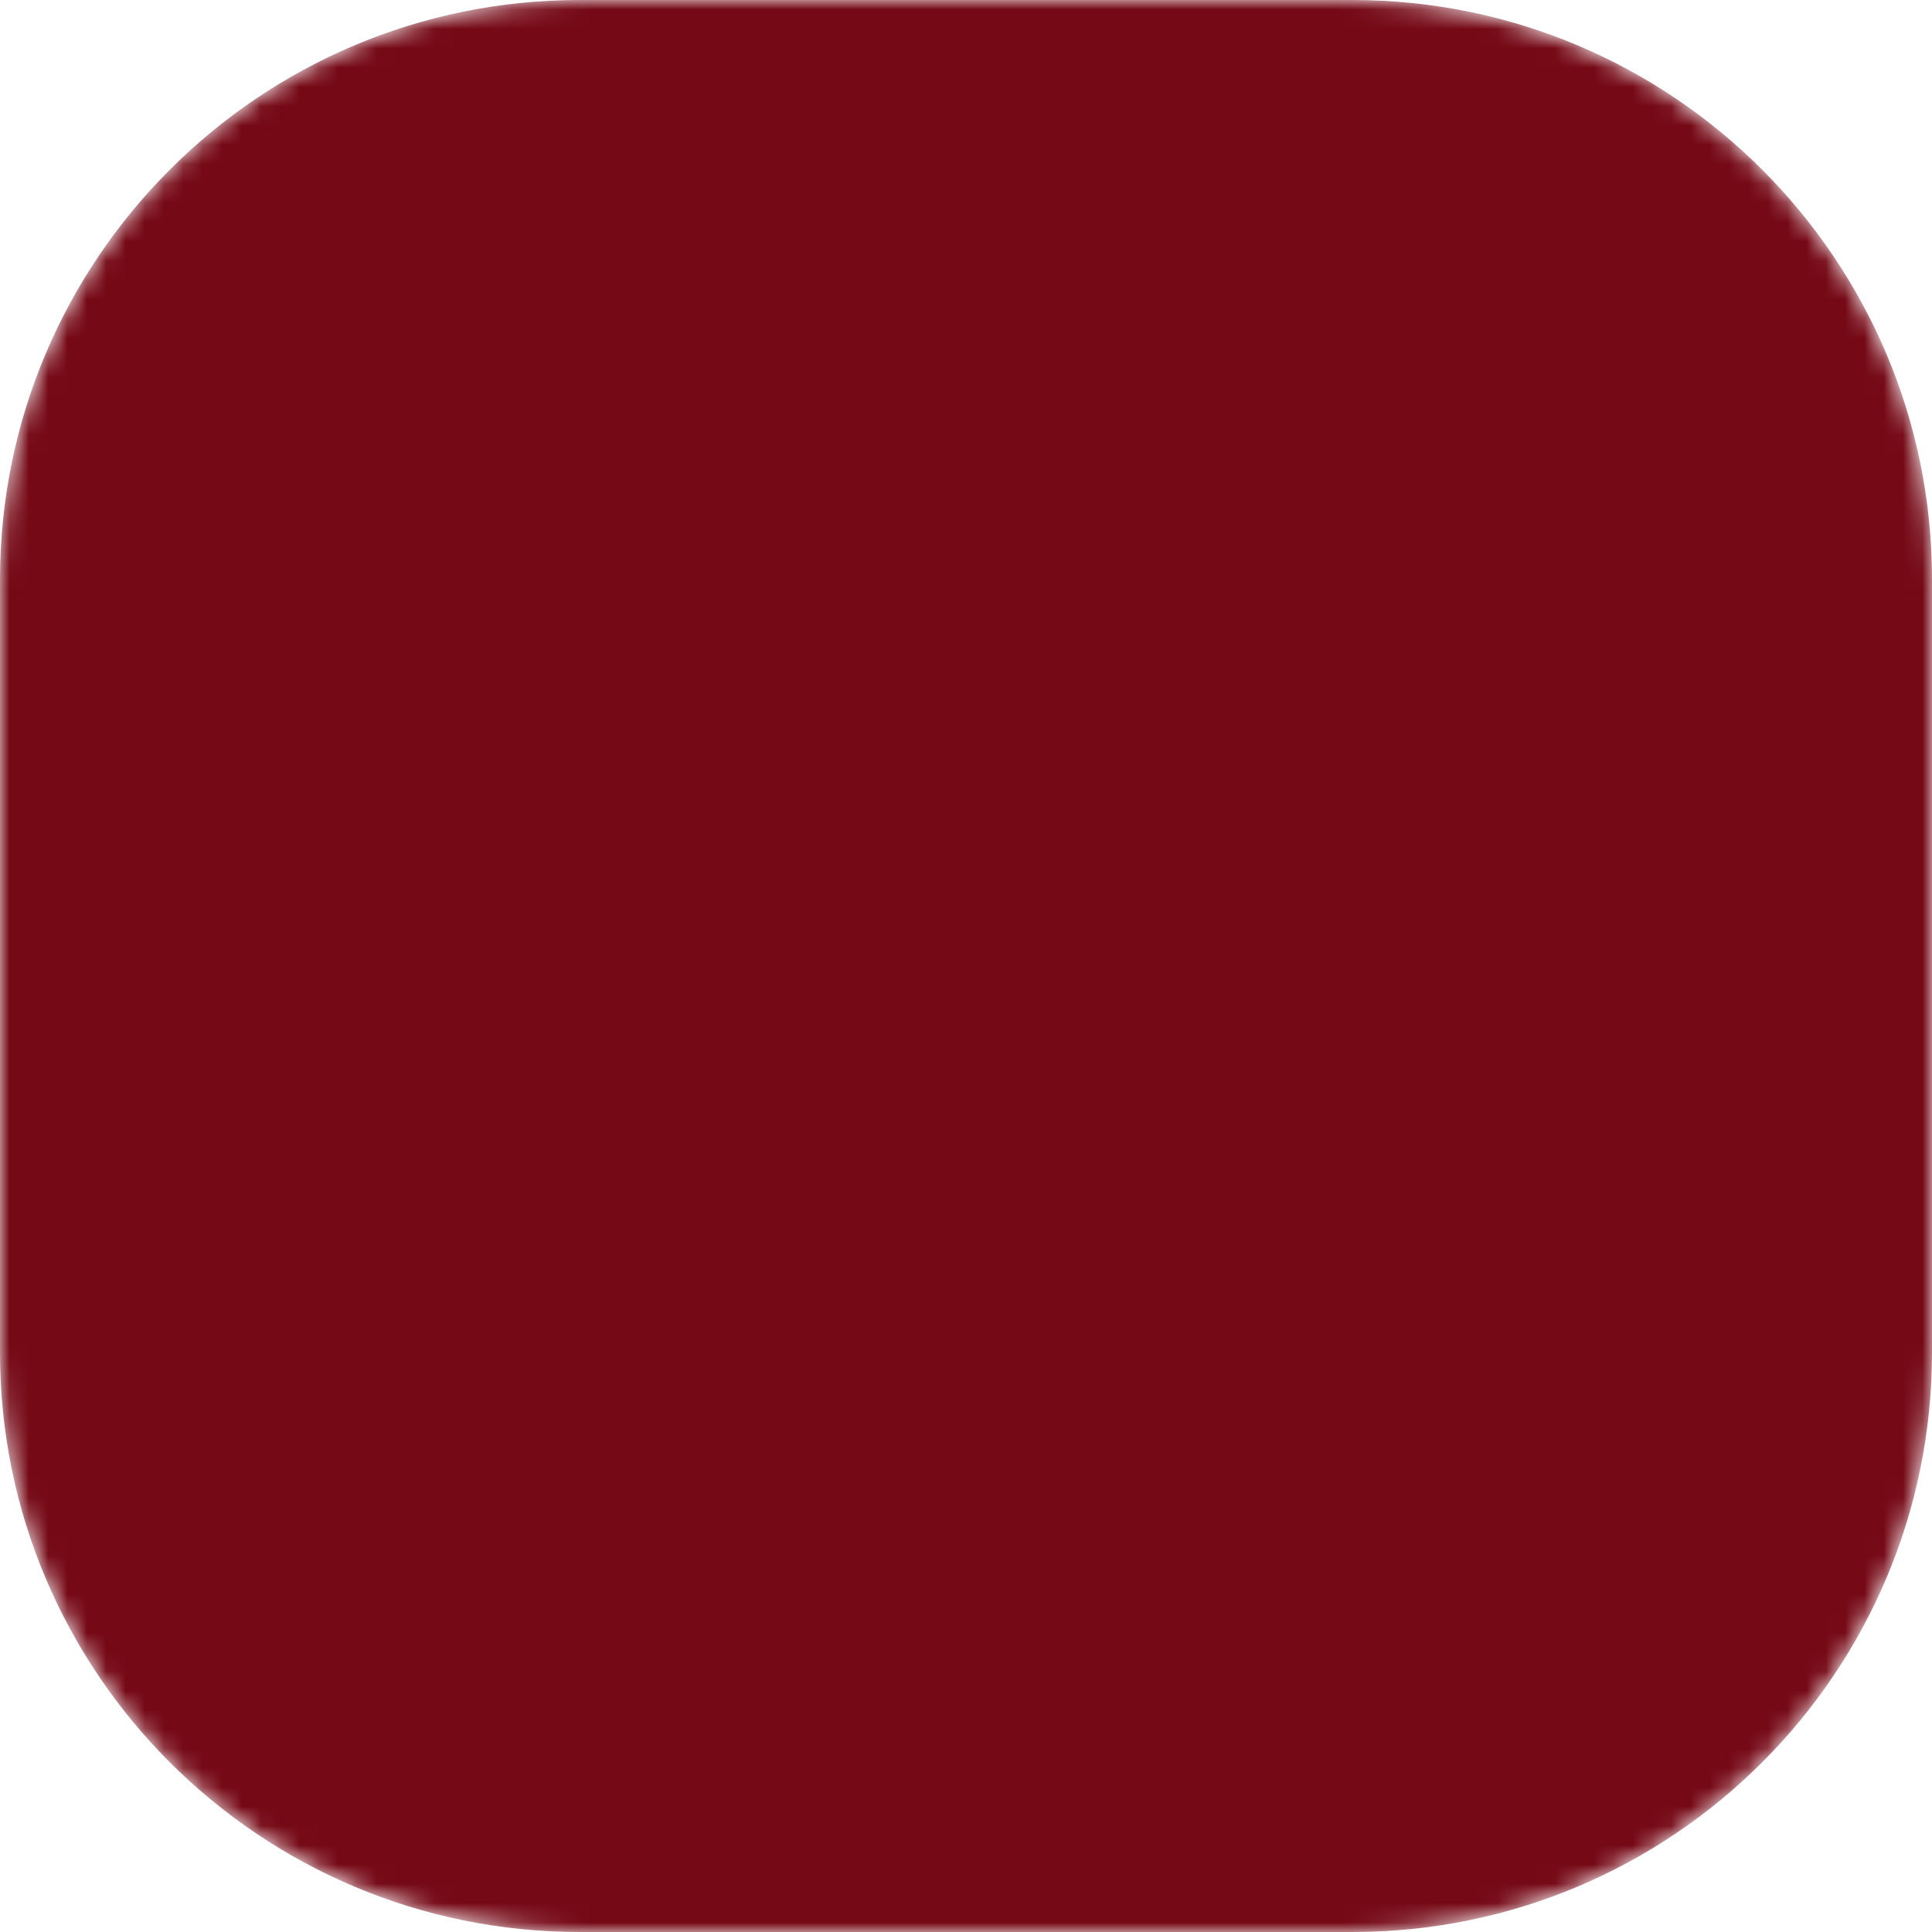
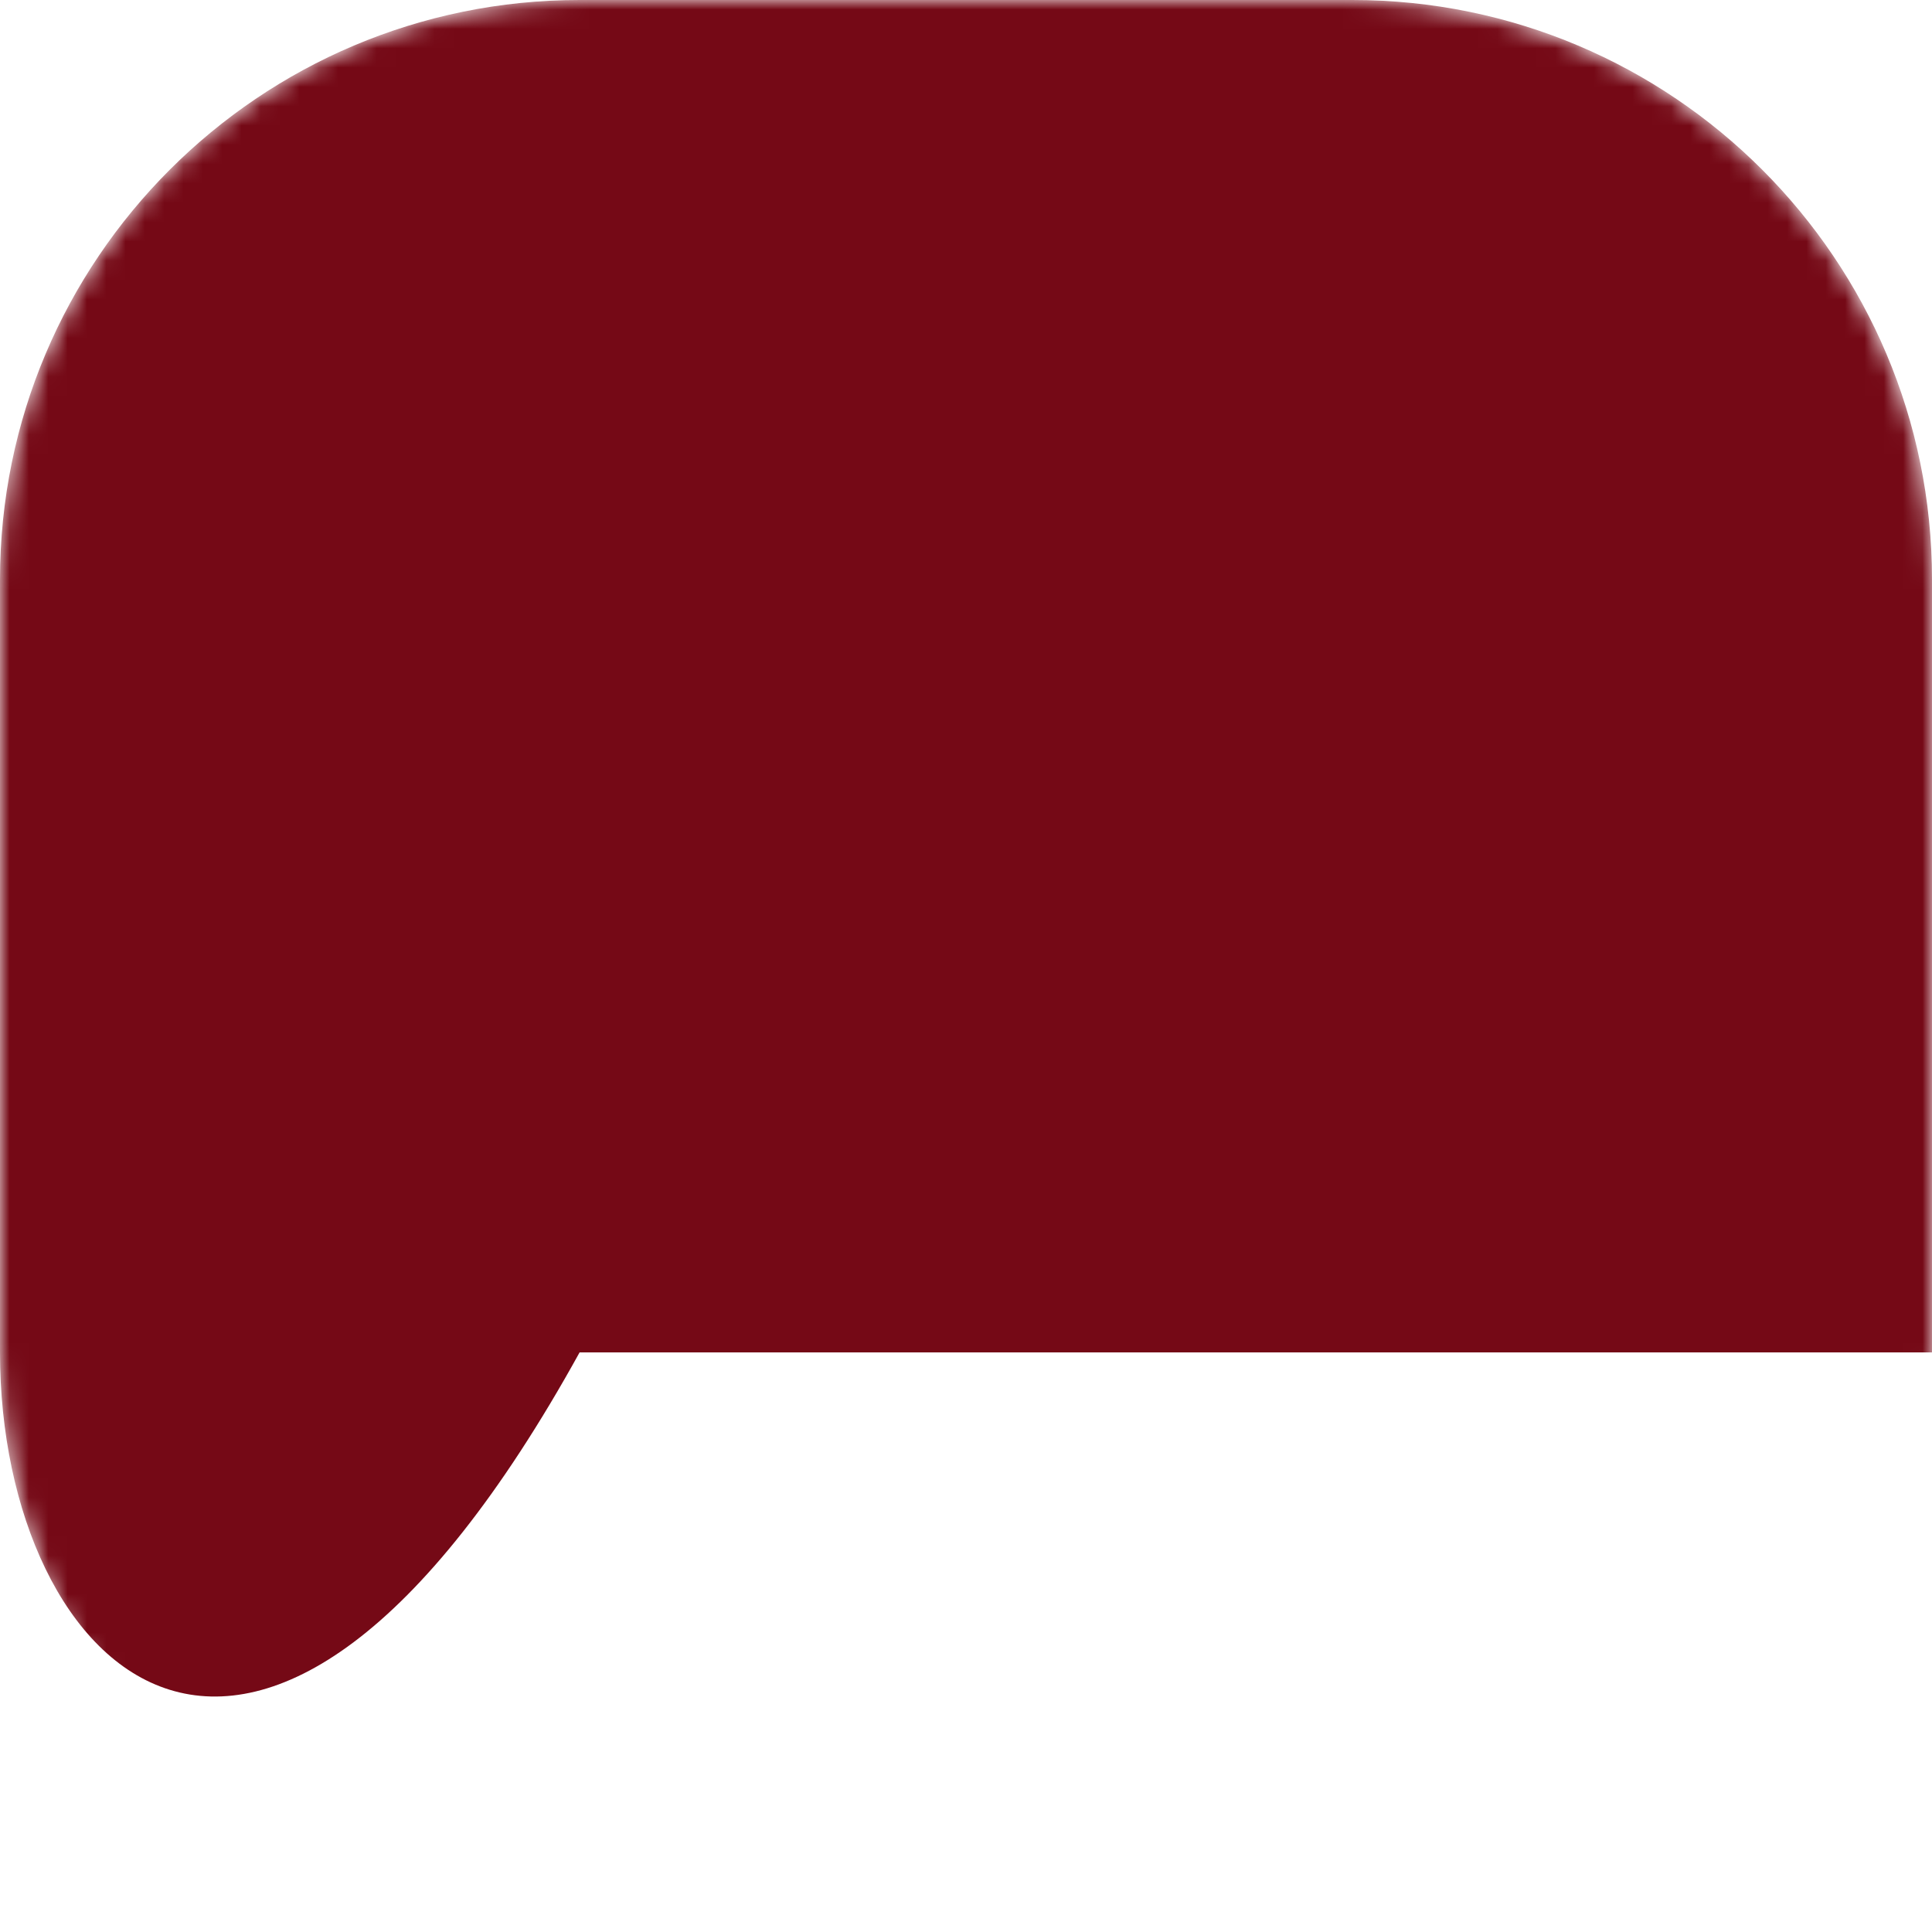
<svg xmlns="http://www.w3.org/2000/svg" viewBox="0 0 100.00 100.00" data-guides="{&quot;vertical&quot;:[],&quot;horizontal&quot;:[]}">
  <defs />
  <mask x="0" y="0" width="100" height="100" maskUnits="userSpaceOnUse" maskContentUnits="userSpaceOnUse" id="tSvged95f4ae41">
    <path alignment-baseline="baseline" baseline-shift="baseline" color="rgb(51, 51, 51)" fill-rule="evenodd" fill="white" x="0" y="0" width="100" height="100" rx="30" ry="30" id="tSvgd699e79be8" title="Rectangle 3" fill-opacity="1" stroke="none" stroke-opacity="1" d="M0 30C0 13.431 13.431 0 30 0H70C86.569 0 100 13.431 100 30V70C100 86.569 86.569 100 70 100H30C13.431 100 0 86.569 0 70Z" style="transform-origin: 50px 50px;" />
-     <path fill="black" stroke="black" fill-opacity="1" stroke-width="1" stroke-opacity="1" alignment-baseline="baseline" baseline-shift="baseline" color="rgb(51, 51, 51)" fill-rule="evenodd" id="tSvg95467bb359" title="Path 1" d="M60.56 33.443C61.2 30.518 61.84 27.594 62.48 24.669C62.642 23.948 61.963 23.322 61.257 23.542C61.179 23.566 61.103 23.601 61.034 23.645C61.034 23.645 59.043 24.854 55.12 24.854C53.341 24.854 52.259 24.054 51.011 23.126C49.597 22.07 47.99 20.88 45.251 20.88C40.029 20.88 38.301 23.869 38.211 23.997C38.098 24.202 38.064 24.441 38.115 24.669C38.755 27.594 39.395 30.518 40.035 33.443C37.462 36.739 19.92 59.562 28.24 69.878C34.64 77.84 44.362 77.834 50.128 77.84C50.324 77.84 50.52 77.84 50.717 77.84C56.528 77.84 66.077 77.75 72.413 69.878C80.72 59.562 63.178 36.739 60.56 33.443ZM70.922 68.643C65.162 75.805 56.202 75.888 50.71 75.888C50.516 75.888 50.322 75.888 50.128 75.888C44.682 75.888 35.562 75.888 29.725 68.643C25.725 63.709 29.149 54.717 32.72 48.08C35.373 43.247 38.426 38.644 41.846 34.32C42.031 34.093 42.102 33.793 42.038 33.507C41.398 30.574 40.758 27.64 40.118 24.707C40.605 24.144 42.077 22.832 45.238 22.832C47.338 22.832 48.56 23.741 49.853 24.701C51.146 25.661 52.688 26.806 55.107 26.806C56.84 26.829 58.567 26.587 60.227 26.09C59.681 28.564 59.135 31.039 58.589 33.514C58.525 33.8 58.596 34.099 58.781 34.326C62.203 38.632 65.26 43.215 67.92 48.029C71.485 54.704 74.922 63.702 70.922 68.675C70.922 68.665 70.922 68.654 70.922 68.643Z" />
    <path fill="black" stroke="black" fill-opacity="1" stroke-width="1" stroke-opacity="1" alignment-baseline="baseline" baseline-shift="baseline" color="rgb(51, 51, 51)" fill-rule="evenodd" id="tSvg1267fccd60b" title="Path 2" d="M55.44 52.24C55.44 52.979 56.24 53.441 56.88 53.071C57.177 52.9 57.36 52.583 57.36 52.24C57.36 49.341 54.851 46.947 51.6 46.544C51.6 46.096 51.6 45.648 51.6 45.2C51.6 44.461 50.8 43.999 50.16 44.369C49.863 44.54 49.68 44.857 49.68 45.2C49.68 45.648 49.68 46.096 49.68 46.544C46.429 46.947 43.92 49.341 43.92 52.24C43.92 55.139 46.429 57.526 49.68 57.93C49.68 60.49 49.68 63.05 49.68 65.61C47.491 65.251 45.84 63.69 45.84 61.846C45.84 61.107 45.04 60.645 44.4 61.015C44.103 61.187 43.92 61.503 43.92 61.846C43.92 64.746 46.429 67.146 49.68 67.542C49.68 67.99 49.68 68.438 49.68 68.886C49.68 69.625 50.48 70.087 51.12 69.718C51.417 69.546 51.6 69.229 51.6 68.886C51.6 68.436 51.6 67.986 51.6 67.536C54.851 67.133 57.36 64.733 57.36 61.84C57.36 58.947 54.851 56.547 51.6 56.15C51.6 53.59 51.6 51.03 51.6 48.47C53.789 48.835 55.44 50.384 55.44 52.24ZM45.84 52.24C45.84 50.384 47.491 48.835 49.68 48.477C49.68 50.986 49.68 53.494 49.68 56.003C47.491 55.645 45.84 54.096 45.84 52.24ZM55.44 61.84C55.44 63.696 53.789 65.251 51.6 65.603C51.6 63.094 51.6 60.586 51.6 58.077C53.789 58.435 55.44 59.984 55.44 61.84ZM44.611 34.922C46.475 35.404 48.395 35.632 50.32 35.6C52.245 35.632 54.165 35.404 56.029 34.922C56.738 34.715 56.958 33.817 56.424 33.306C56.176 33.069 55.821 32.982 55.491 33.078C53.802 33.506 52.063 33.709 50.32 33.68C48.577 33.709 46.838 33.506 45.149 33.078C44.439 32.871 43.772 33.51 43.947 34.228C44.029 34.561 44.282 34.826 44.611 34.922Z" />
  </mask>
-   <path alignment-baseline="baseline" baseline-shift="baseline" color="rgb(51, 51, 51)" fill-rule="evenodd" fill="#750916" mask="url(#tSvged95f4ae41)" x="0" y="0" width="100" height="100" rx="30" ry="30" id="tSvg332b57788e" title="Rectangle 1" fill-opacity="1" stroke="none" stroke-opacity="1" d="M0 30C0 13.431 13.431 0 30 0H70C86.569 0 100 13.431 100 30V70C100 86.569 86.569 100 70 100H30C13.431 100 0 86.569 0 70Z" style="transform-origin: 50px 50px;" />
+   <path alignment-baseline="baseline" baseline-shift="baseline" color="rgb(51, 51, 51)" fill-rule="evenodd" fill="#750916" mask="url(#tSvged95f4ae41)" x="0" y="0" width="100" height="100" rx="30" ry="30" id="tSvg332b57788e" title="Rectangle 1" fill-opacity="1" stroke="none" stroke-opacity="1" d="M0 30C0 13.431 13.431 0 30 0H70C86.569 0 100 13.431 100 30V70H30C13.431 100 0 86.569 0 70Z" style="transform-origin: 50px 50px;" />
</svg>